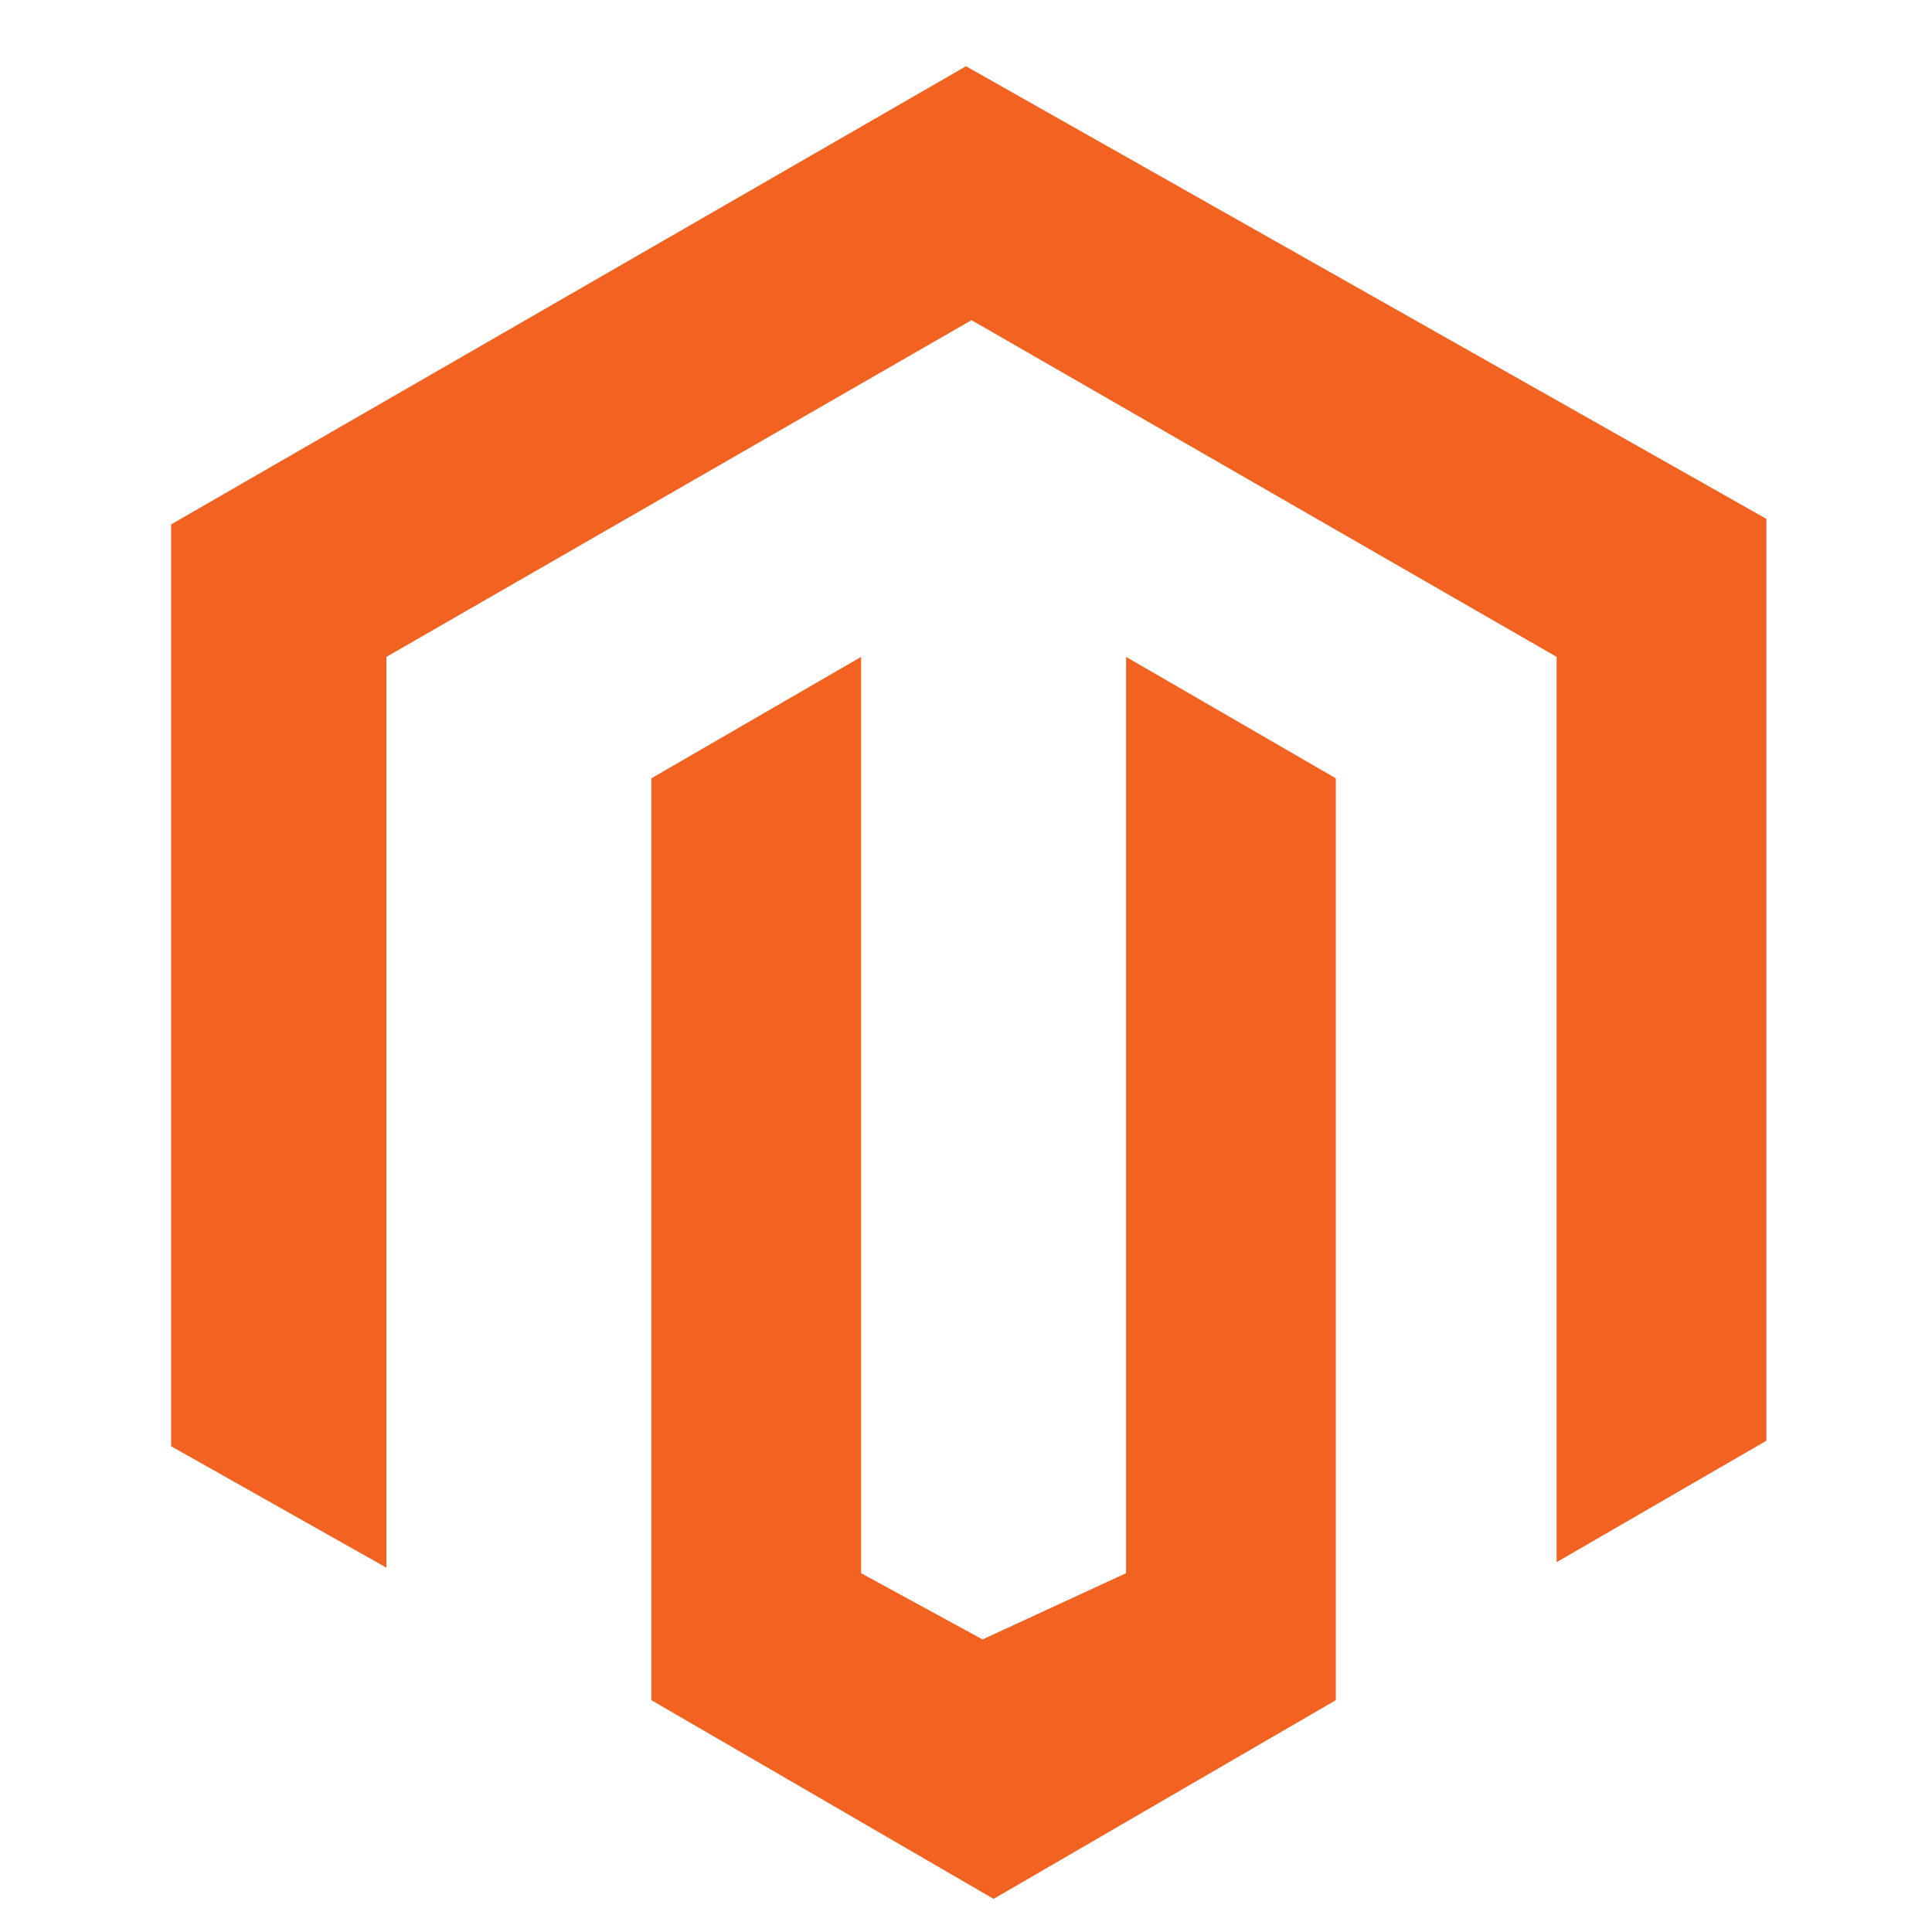
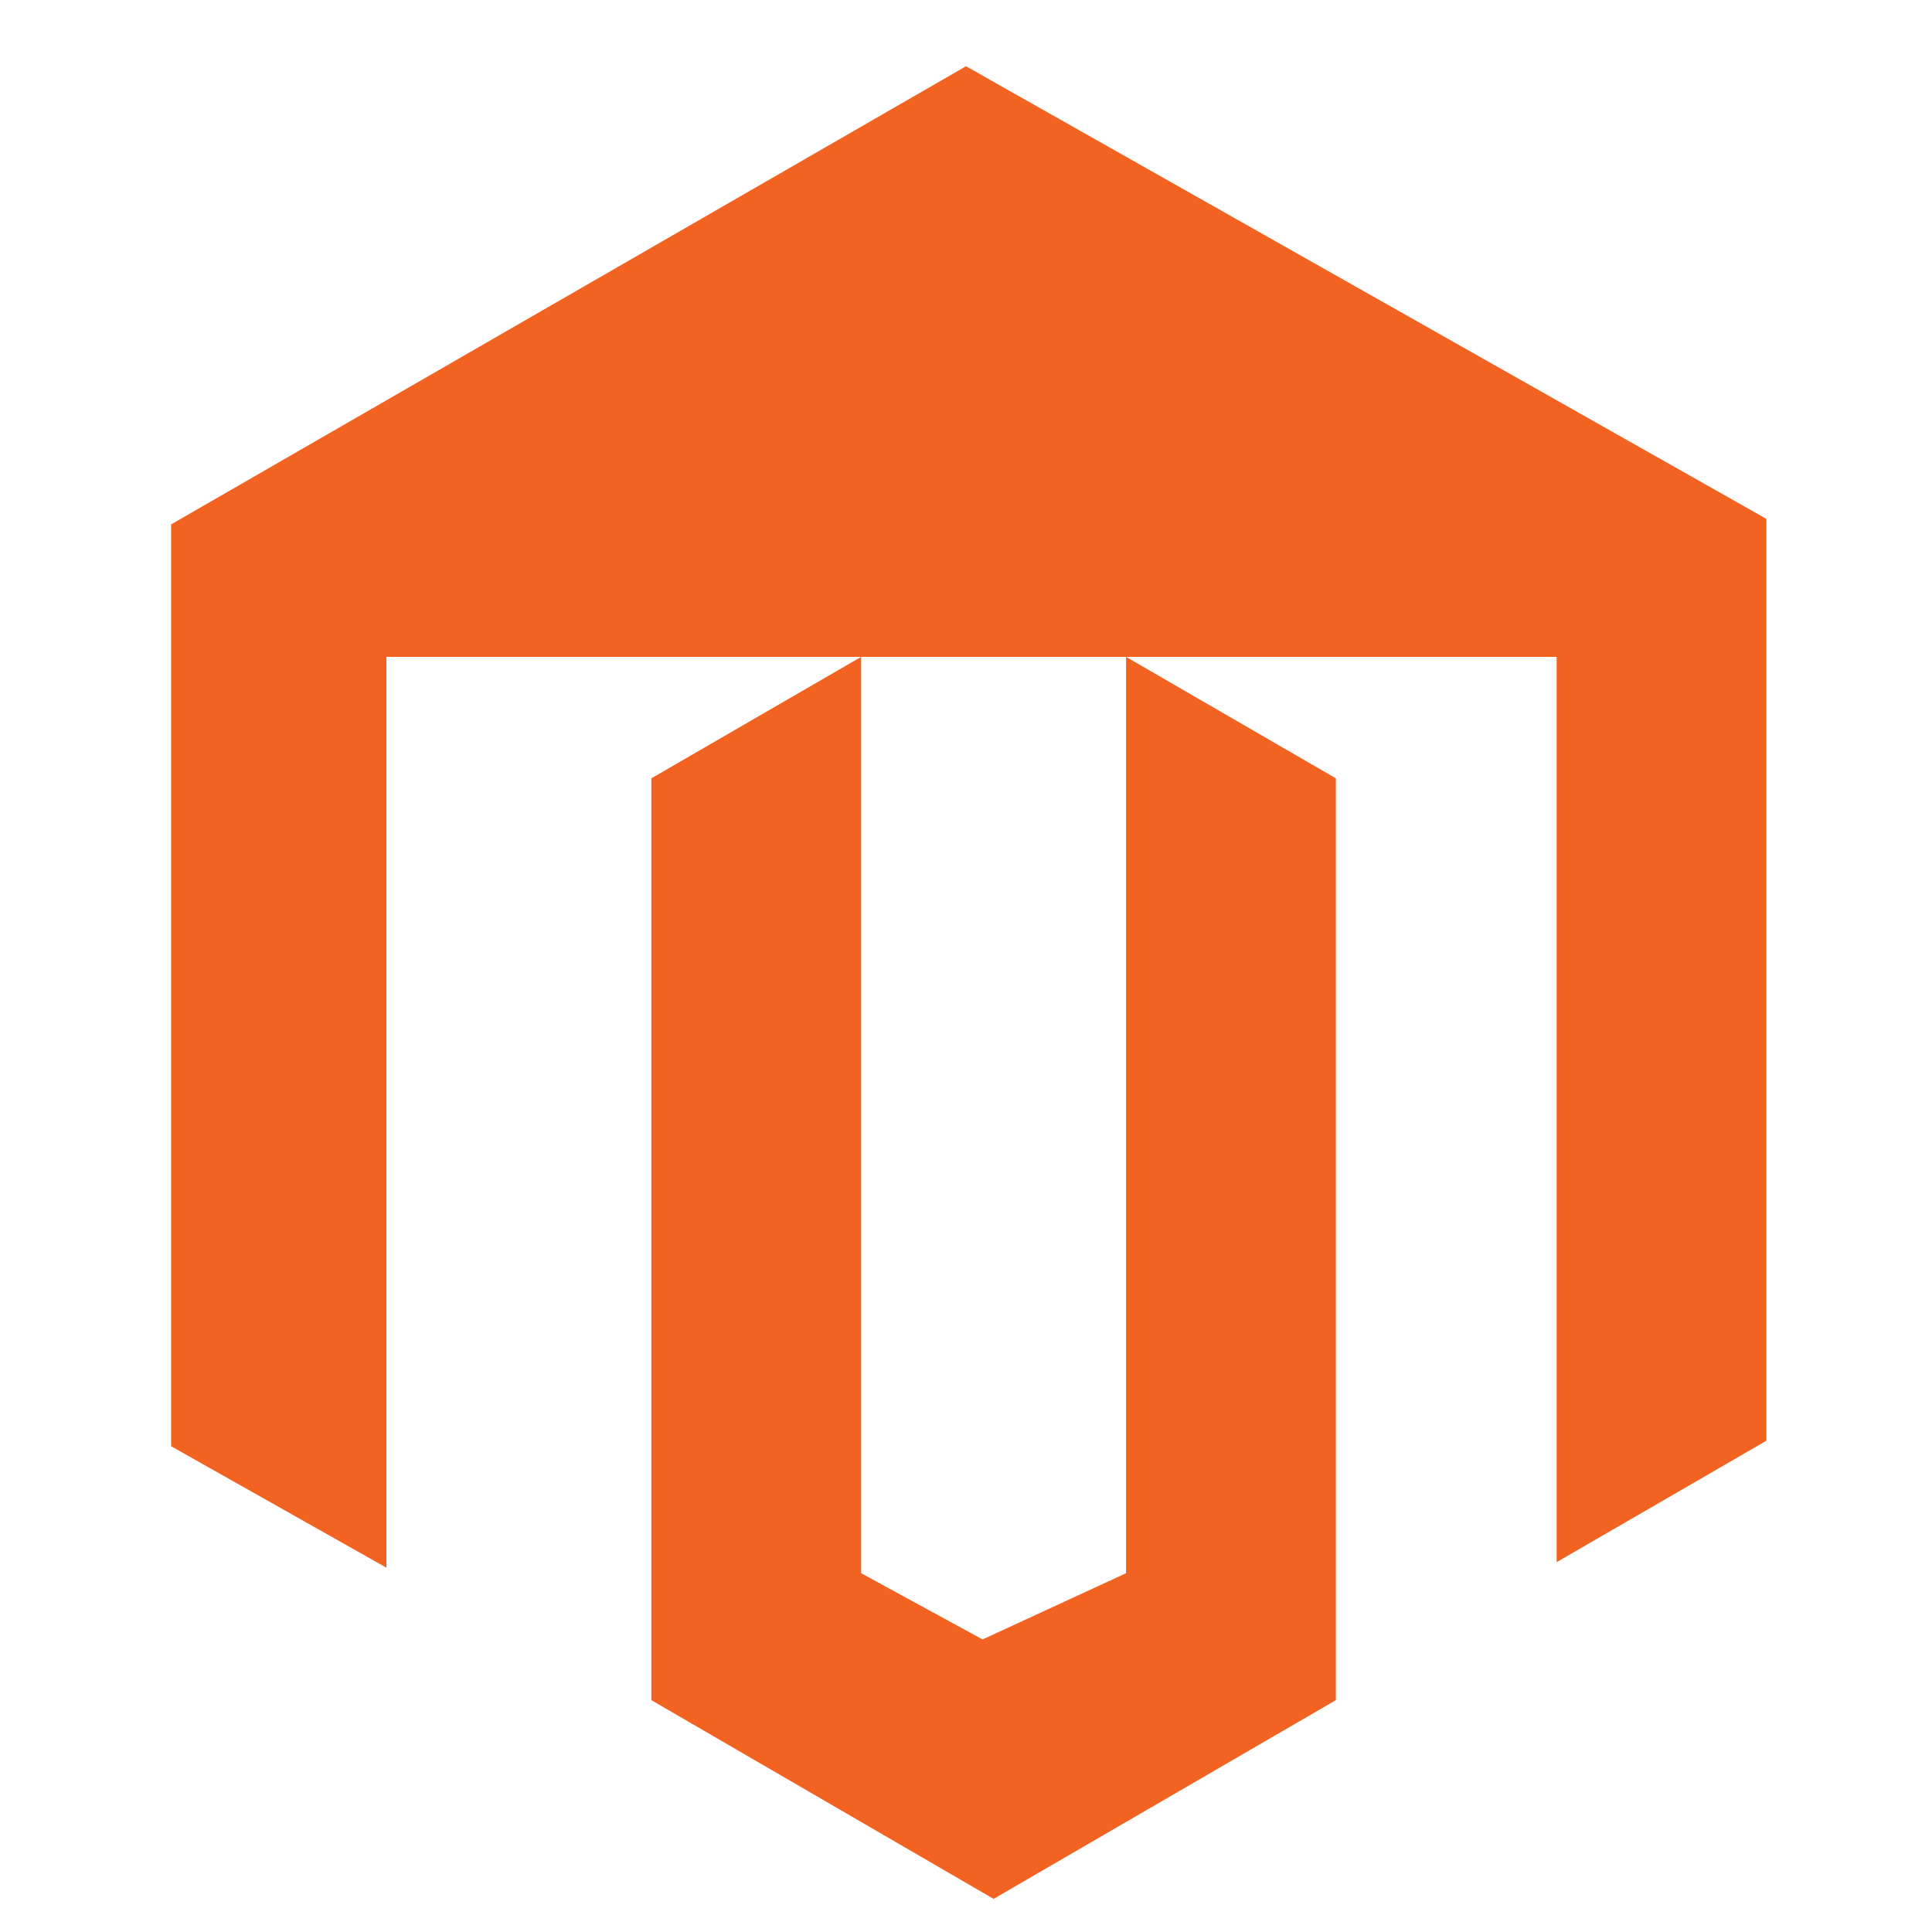
<svg xmlns="http://www.w3.org/2000/svg" version="1.1" id="Layer_1" x="0px" y="0px" width="35px" height="35px" viewBox="0 0 35 35" style="enable-background:new 0 0 35 35;" xml:space="preserve">
  <style type="text/css">
	.st0{fill:#F26322;}
</style>
  <g>
    <g id="_x32_04-magento">
      <g>
-         <path class="st0" d="M32,9.4v16.7l-3.8,2.2V11.9L17.6,5.8L7,11.9l0,16.5l-3.9-2.2V9.5l14.4-8.3L32,9.4z M20.4,28.5l-2.6,1.2     l-2.2-1.2V11.9l-3.8,2.2l0,16.7l6.2,3.6l6.2-3.6V14.1l-3.8-2.2V28.5L20.4,28.5z" />
+         <path class="st0" d="M32,9.4v16.7l-3.8,2.2V11.9L7,11.9l0,16.5l-3.9-2.2V9.5l14.4-8.3L32,9.4z M20.4,28.5l-2.6,1.2     l-2.2-1.2V11.9l-3.8,2.2l0,16.7l6.2,3.6l6.2-3.6V14.1l-3.8-2.2V28.5L20.4,28.5z" />
      </g>
    </g>
  </g>
</svg>